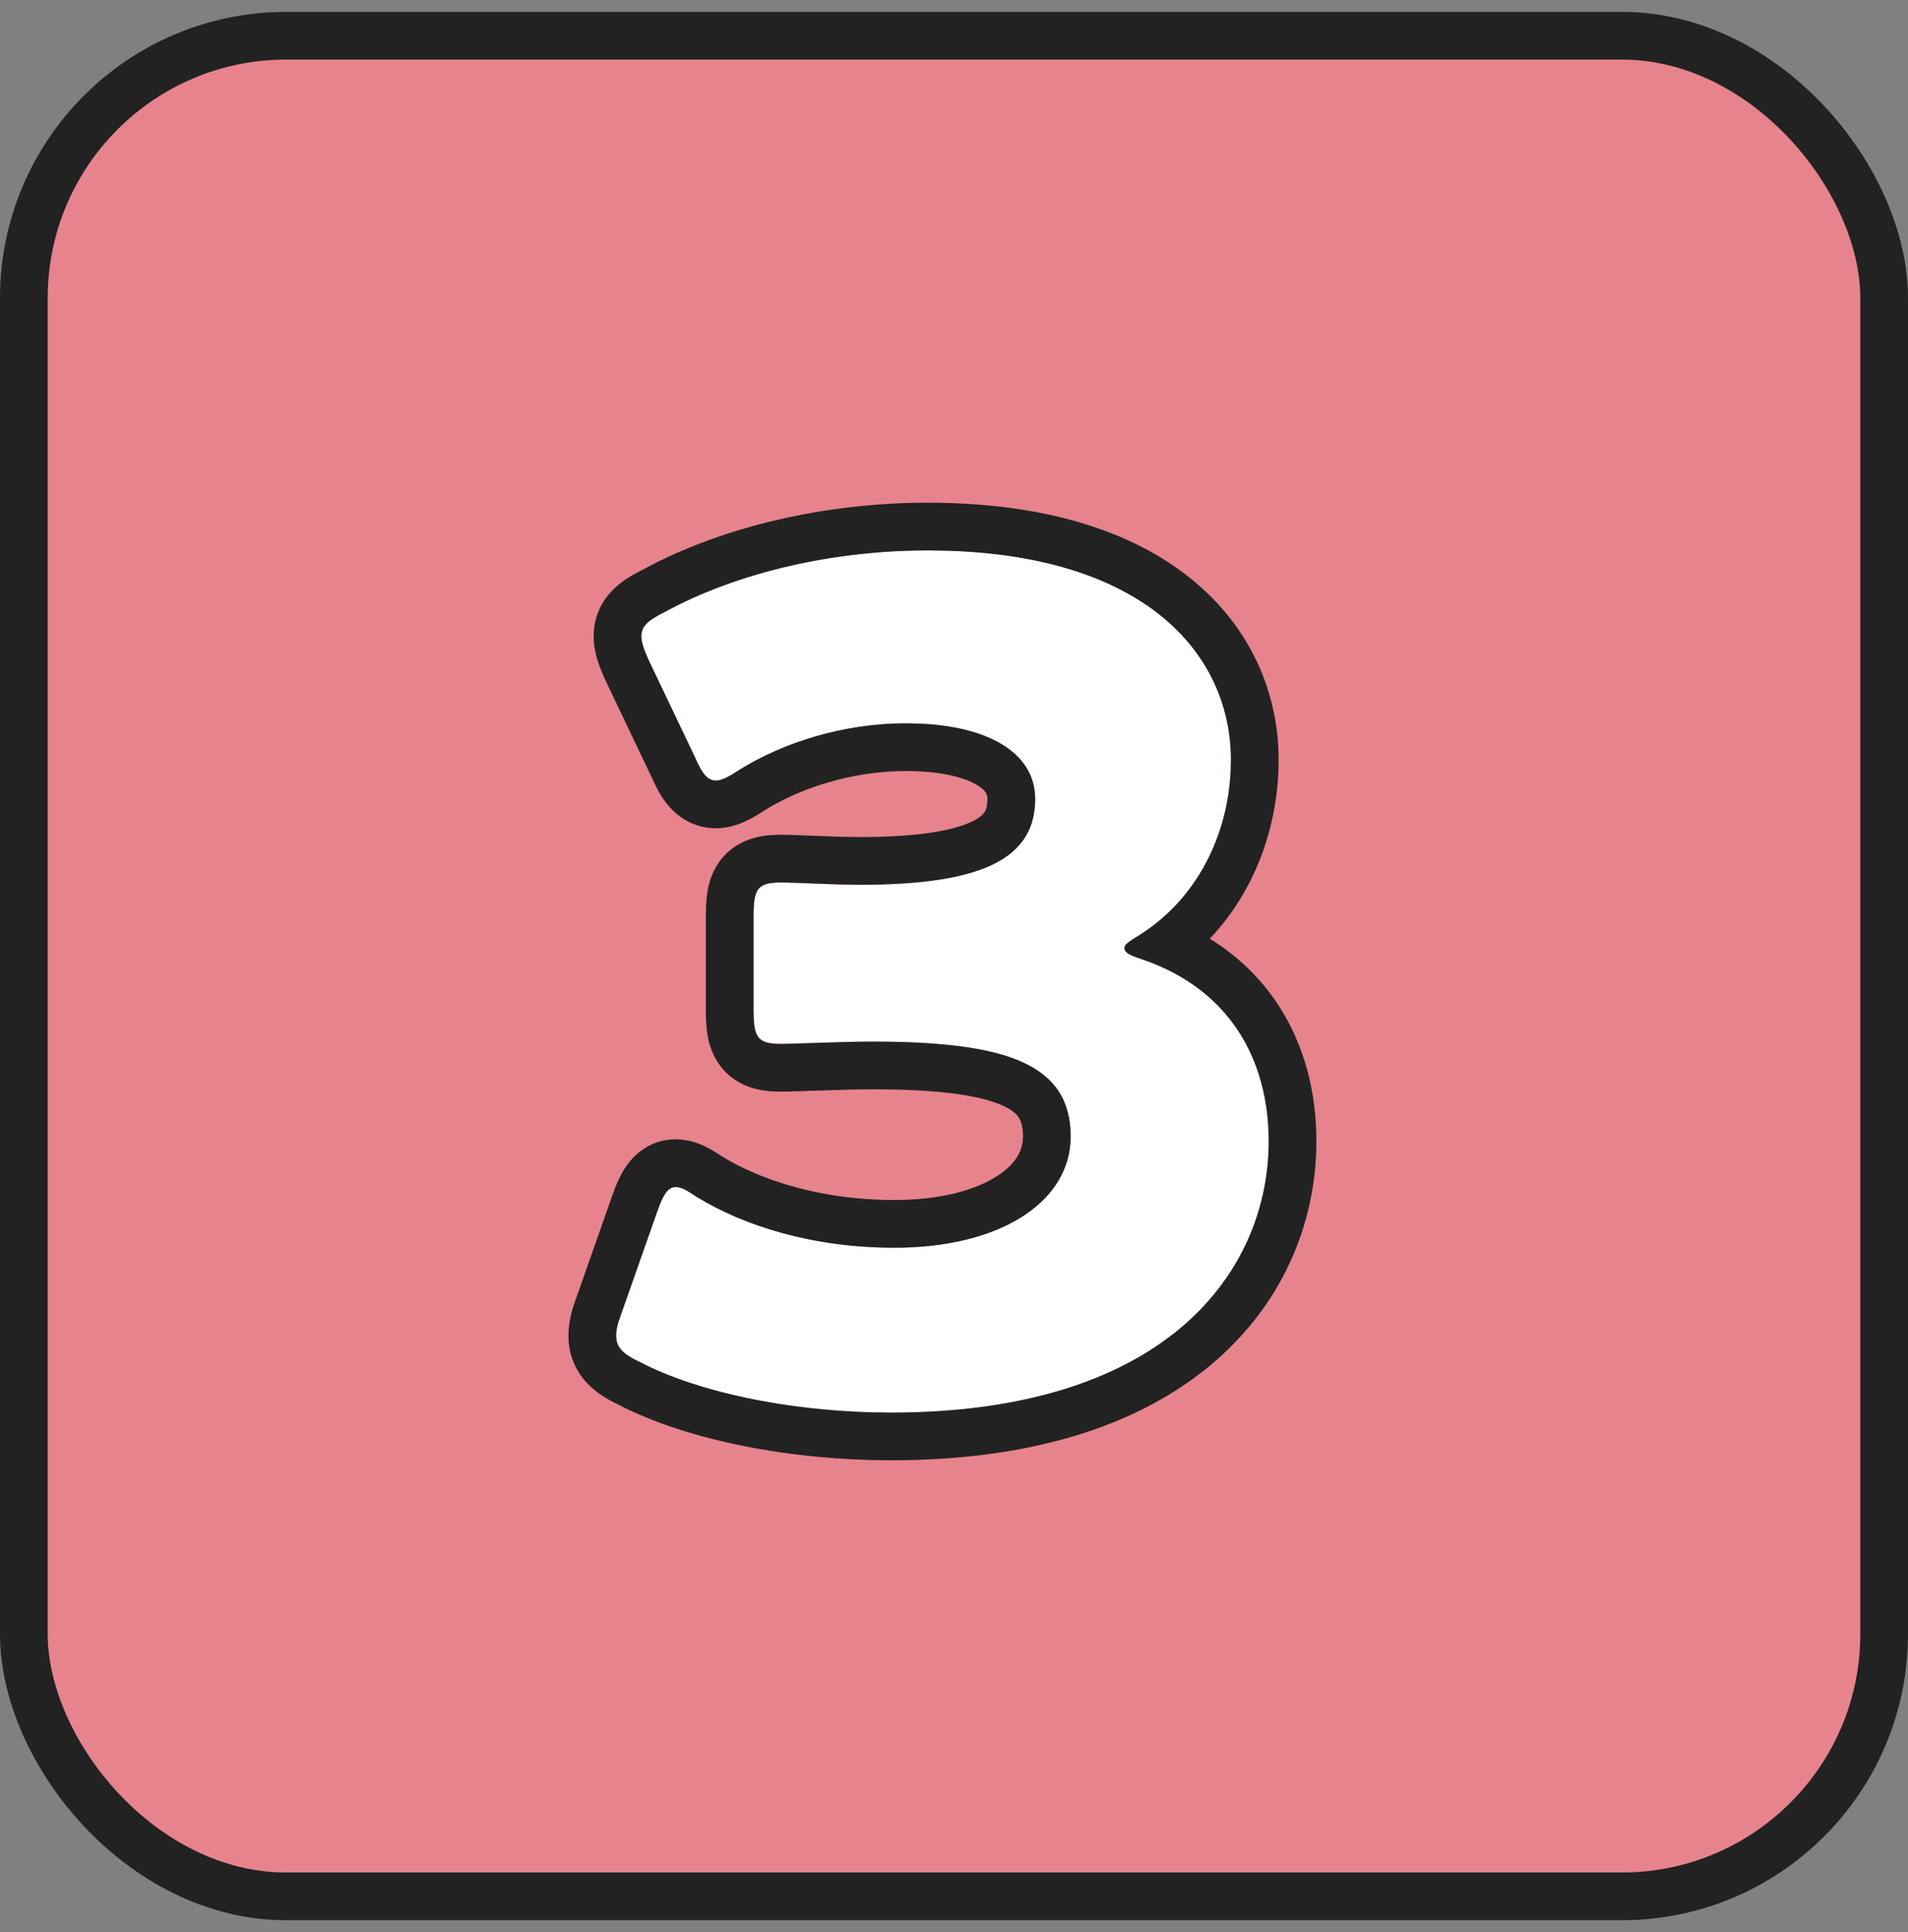
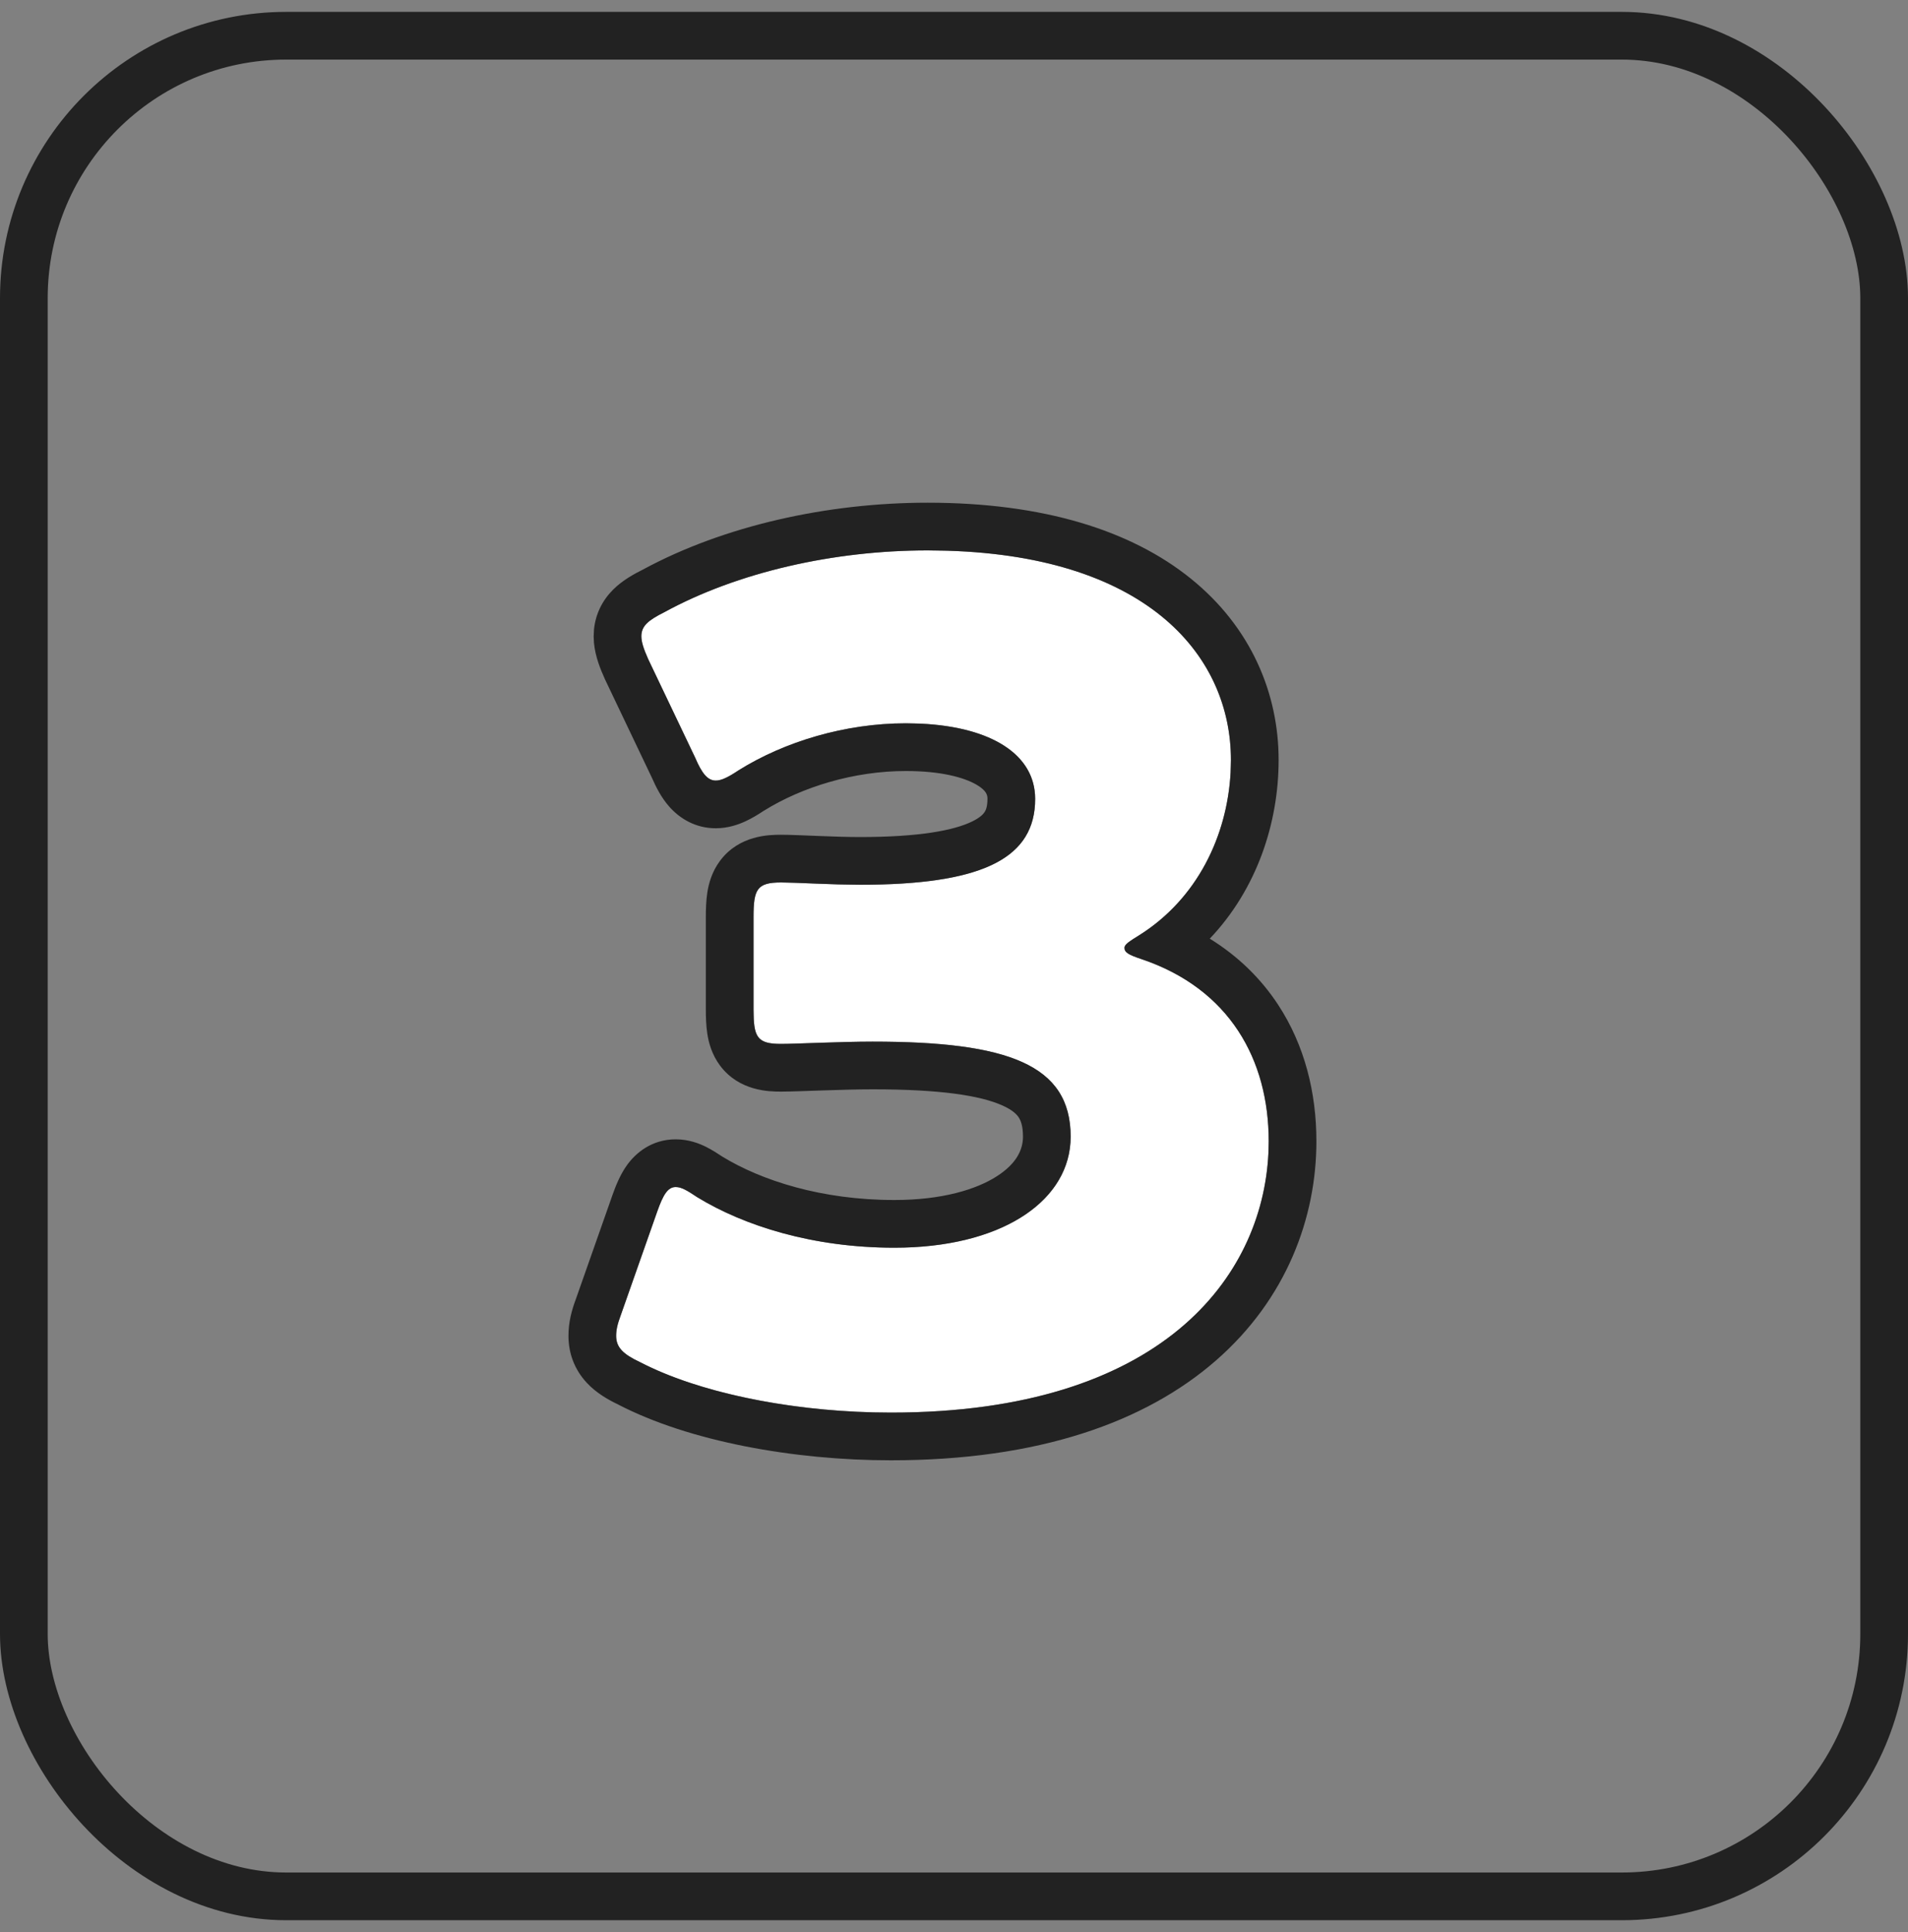
<svg xmlns="http://www.w3.org/2000/svg" width="80" height="81" viewBox="0 0 80 81" fill="none">
  <rect x="0" y="0" width="80" height="81" fill="#808080" stroke="none" />
-   <rect x="1" y="1.498" width="78" height="78" rx="11" fill="#E7838C" />
  <rect x="1" y="1.498" width="78" height="78" rx="11" stroke="#222222" stroke-width="2" />
  <path d="M47.771 39.202C47.387 39.442 47.147 39.586 47.147 39.73C47.147 39.922 47.291 40.018 47.867 40.21C51.563 41.458 53.195 44.434 53.195 47.842C53.195 53.17 49.067 59.218 37.355 59.218C33.467 59.218 29.435 58.45 26.843 57.106C26.123 56.77 25.835 56.482 25.835 56.002C25.835 55.762 25.883 55.522 26.027 55.138L27.563 50.77C27.803 50.098 27.995 49.762 28.331 49.762C28.571 49.762 28.811 49.906 29.243 50.194C31.211 51.394 34.091 52.306 37.499 52.306C42.011 52.306 44.891 50.338 44.891 47.65C44.891 44.626 42.251 43.666 36.587 43.666C35.243 43.666 33.371 43.762 32.747 43.762C31.739 43.762 31.595 43.474 31.595 42.322V38.434C31.595 37.282 31.739 36.994 32.747 36.994C33.371 36.994 34.907 37.09 36.059 37.09C41.195 37.09 43.403 35.986 43.403 33.49C43.403 31.522 41.339 30.322 37.979 30.322C35.435 30.322 32.891 31.09 30.971 32.29C30.539 32.578 30.251 32.722 30.011 32.722C29.675 32.722 29.435 32.434 29.147 31.762L27.179 27.634C26.987 27.202 26.891 26.914 26.891 26.674C26.891 26.242 27.179 26.002 27.851 25.666C30.923 23.986 34.955 23.074 38.891 23.074C48.011 23.074 51.611 27.442 51.611 31.858C51.611 34.69 50.363 37.57 47.771 39.202Z" fill="white" />
  <path d="M28.331 47.762C28.876 47.762 29.313 47.933 29.609 48.081C29.855 48.204 30.097 48.361 30.291 48.49C31.925 49.485 34.438 50.306 37.499 50.306V52.306C34.091 52.306 31.211 51.394 29.243 50.194C28.811 49.906 28.571 49.762 28.331 49.762C27.995 49.762 27.803 50.099 27.564 50.77L26.027 55.138C25.883 55.522 25.835 55.762 25.835 56.002C25.835 56.482 26.123 56.77 26.843 57.106C29.273 58.367 32.969 59.12 36.625 59.209L37.355 59.218C48.701 59.218 52.929 53.542 53.183 48.344L53.195 47.842C53.195 44.434 51.563 41.458 47.867 40.21C47.292 40.018 47.148 39.922 47.148 39.73C47.148 39.622 47.282 39.514 47.512 39.365L47.772 39.202C50.201 37.672 51.45 35.045 51.597 32.39L51.611 31.858C51.611 27.581 48.233 23.347 39.73 23.087L38.892 23.074C34.956 23.074 30.924 23.986 27.852 25.666C27.18 26.002 26.892 26.242 26.892 26.674C26.892 26.914 26.987 27.202 27.179 27.634L29.148 31.762C29.435 32.434 29.675 32.721 30.011 32.722C30.251 32.722 30.539 32.578 30.971 32.29C32.891 31.09 35.435 30.322 37.98 30.322L38.594 30.336C41.589 30.475 43.403 31.645 43.403 33.49L43.397 33.72C43.262 36.054 41.035 37.09 36.06 37.09V35.09C38.565 35.09 40.011 34.807 40.773 34.432C41.113 34.264 41.236 34.117 41.287 34.037C41.336 33.96 41.403 33.811 41.403 33.49C41.403 33.343 41.381 33.151 40.943 32.895C40.426 32.594 39.463 32.322 37.98 32.322C35.809 32.322 33.633 32.986 32.031 33.986L32.03 33.985C31.798 34.139 31.535 34.301 31.257 34.43C30.959 34.567 30.529 34.722 30.011 34.722C29.147 34.722 28.491 34.302 28.064 33.819C27.728 33.44 27.503 32.99 27.342 32.623L25.374 28.495L25.362 28.471L25.352 28.446C25.189 28.08 24.958 27.543 24.903 26.938L24.892 26.674L24.905 26.391C24.97 25.74 25.255 25.17 25.705 24.72C26.11 24.315 26.609 24.051 26.957 23.877C30.364 22.032 34.709 21.074 38.892 21.074C43.75 21.074 47.424 22.237 49.926 24.253C52.46 26.296 53.611 29.076 53.611 31.858C53.611 34.507 52.694 37.279 50.724 39.35C51.906 40.08 52.865 41.016 53.589 42.119C54.71 43.828 55.195 45.823 55.195 47.842C55.195 51.03 53.953 54.443 50.982 57.035C48.023 59.617 43.545 61.218 37.355 61.218C33.278 61.218 28.896 60.423 25.923 58.882V58.881C25.517 58.687 25.013 58.408 24.605 57.971C24.082 57.409 23.835 56.722 23.835 56.002C23.835 55.437 23.962 54.948 24.154 54.435L25.677 50.106L25.68 50.098C25.8 49.761 25.985 49.269 26.283 48.852C26.645 48.344 27.318 47.762 28.331 47.762ZM42.892 47.65C42.892 47.192 42.794 46.967 42.715 46.845C42.634 46.721 42.463 46.538 42.04 46.347C41.095 45.92 39.399 45.666 36.587 45.666C35.953 45.666 35.179 45.689 34.464 45.713C33.785 45.736 33.103 45.762 32.747 45.762C32.25 45.762 30.997 45.746 30.193 44.674C29.835 44.196 29.711 43.687 29.657 43.339C29.603 42.99 29.595 42.628 29.595 42.322V38.434C29.595 38.127 29.603 37.766 29.657 37.417C29.711 37.069 29.835 36.56 30.193 36.082C30.997 35.01 32.25 34.994 32.747 34.994C33.111 34.994 33.713 35.021 34.284 35.044C34.892 35.068 35.528 35.09 36.06 35.09V37.09L35.144 37.075C34.512 37.057 33.866 37.027 33.366 37.009L32.747 36.994C31.739 36.994 31.595 37.282 31.595 38.434V42.322L31.604 42.715C31.645 43.541 31.865 43.762 32.747 43.762C33.371 43.762 35.243 43.666 36.587 43.666C42.251 43.666 44.892 44.626 44.892 47.65L44.883 47.899C44.71 50.459 41.87 52.306 37.499 52.306V50.306C39.492 50.306 40.932 49.868 41.804 49.306C42.637 48.768 42.892 48.183 42.892 47.65Z" fill="#222222" />
</svg>